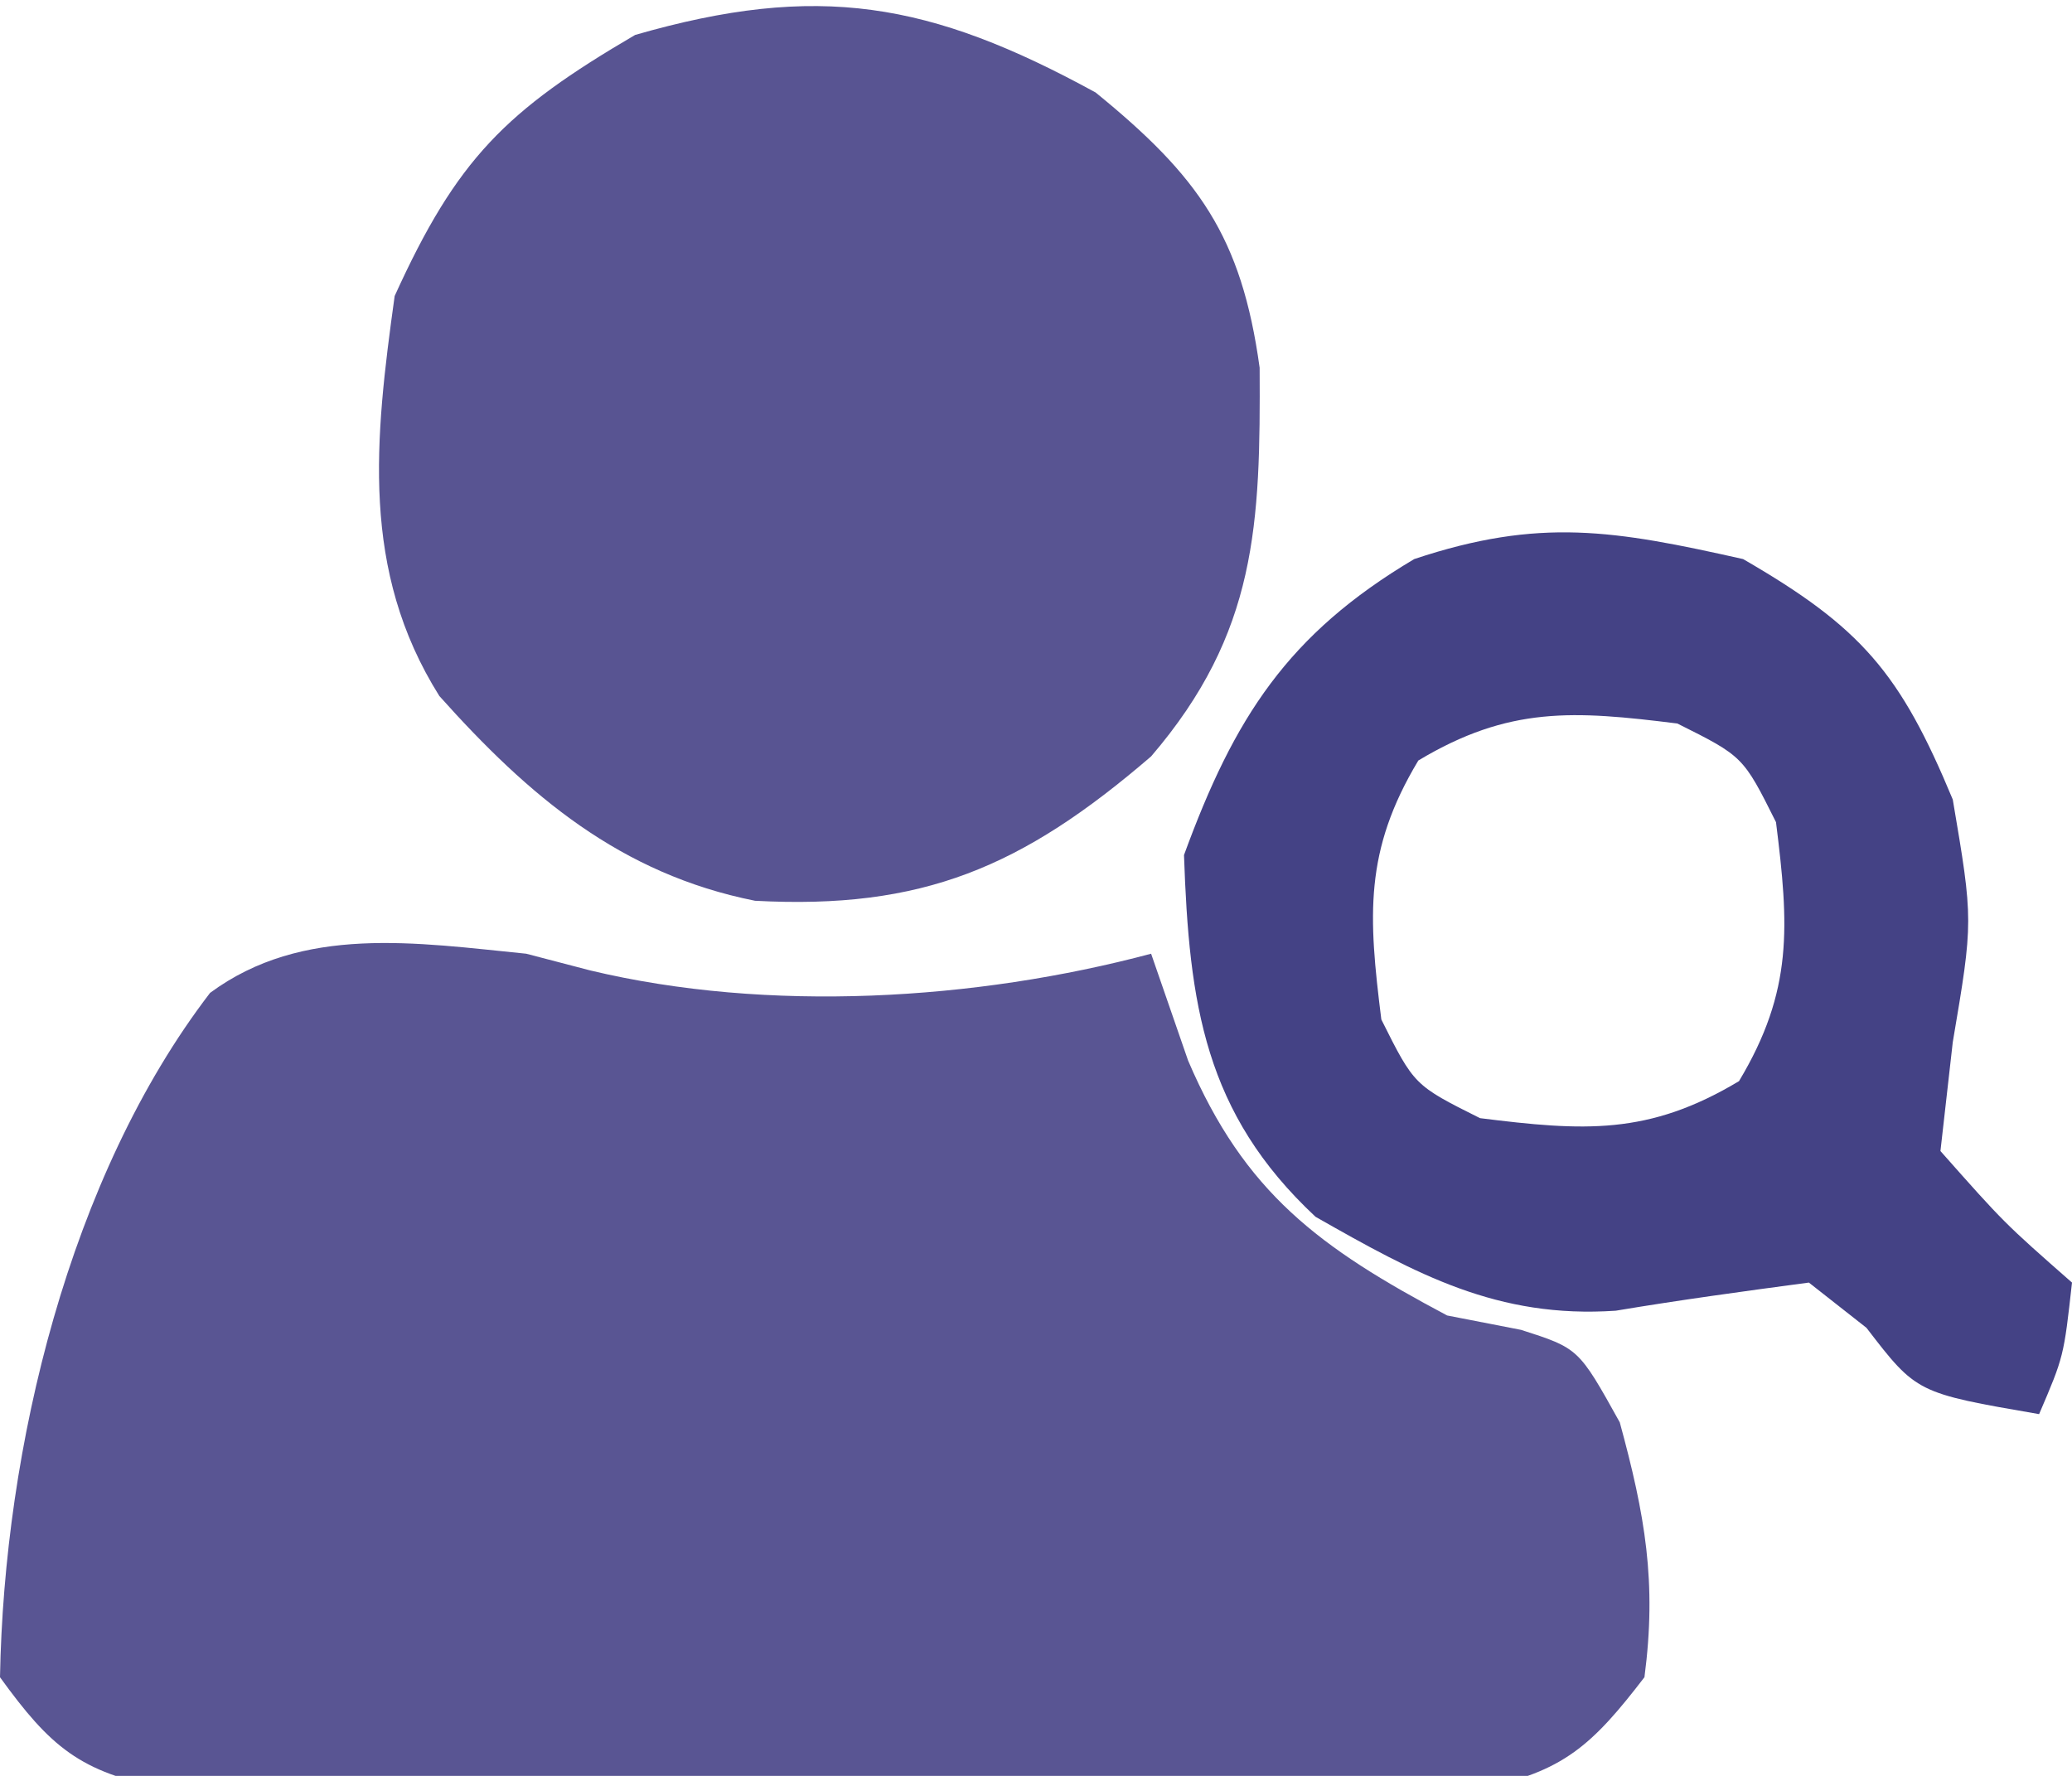
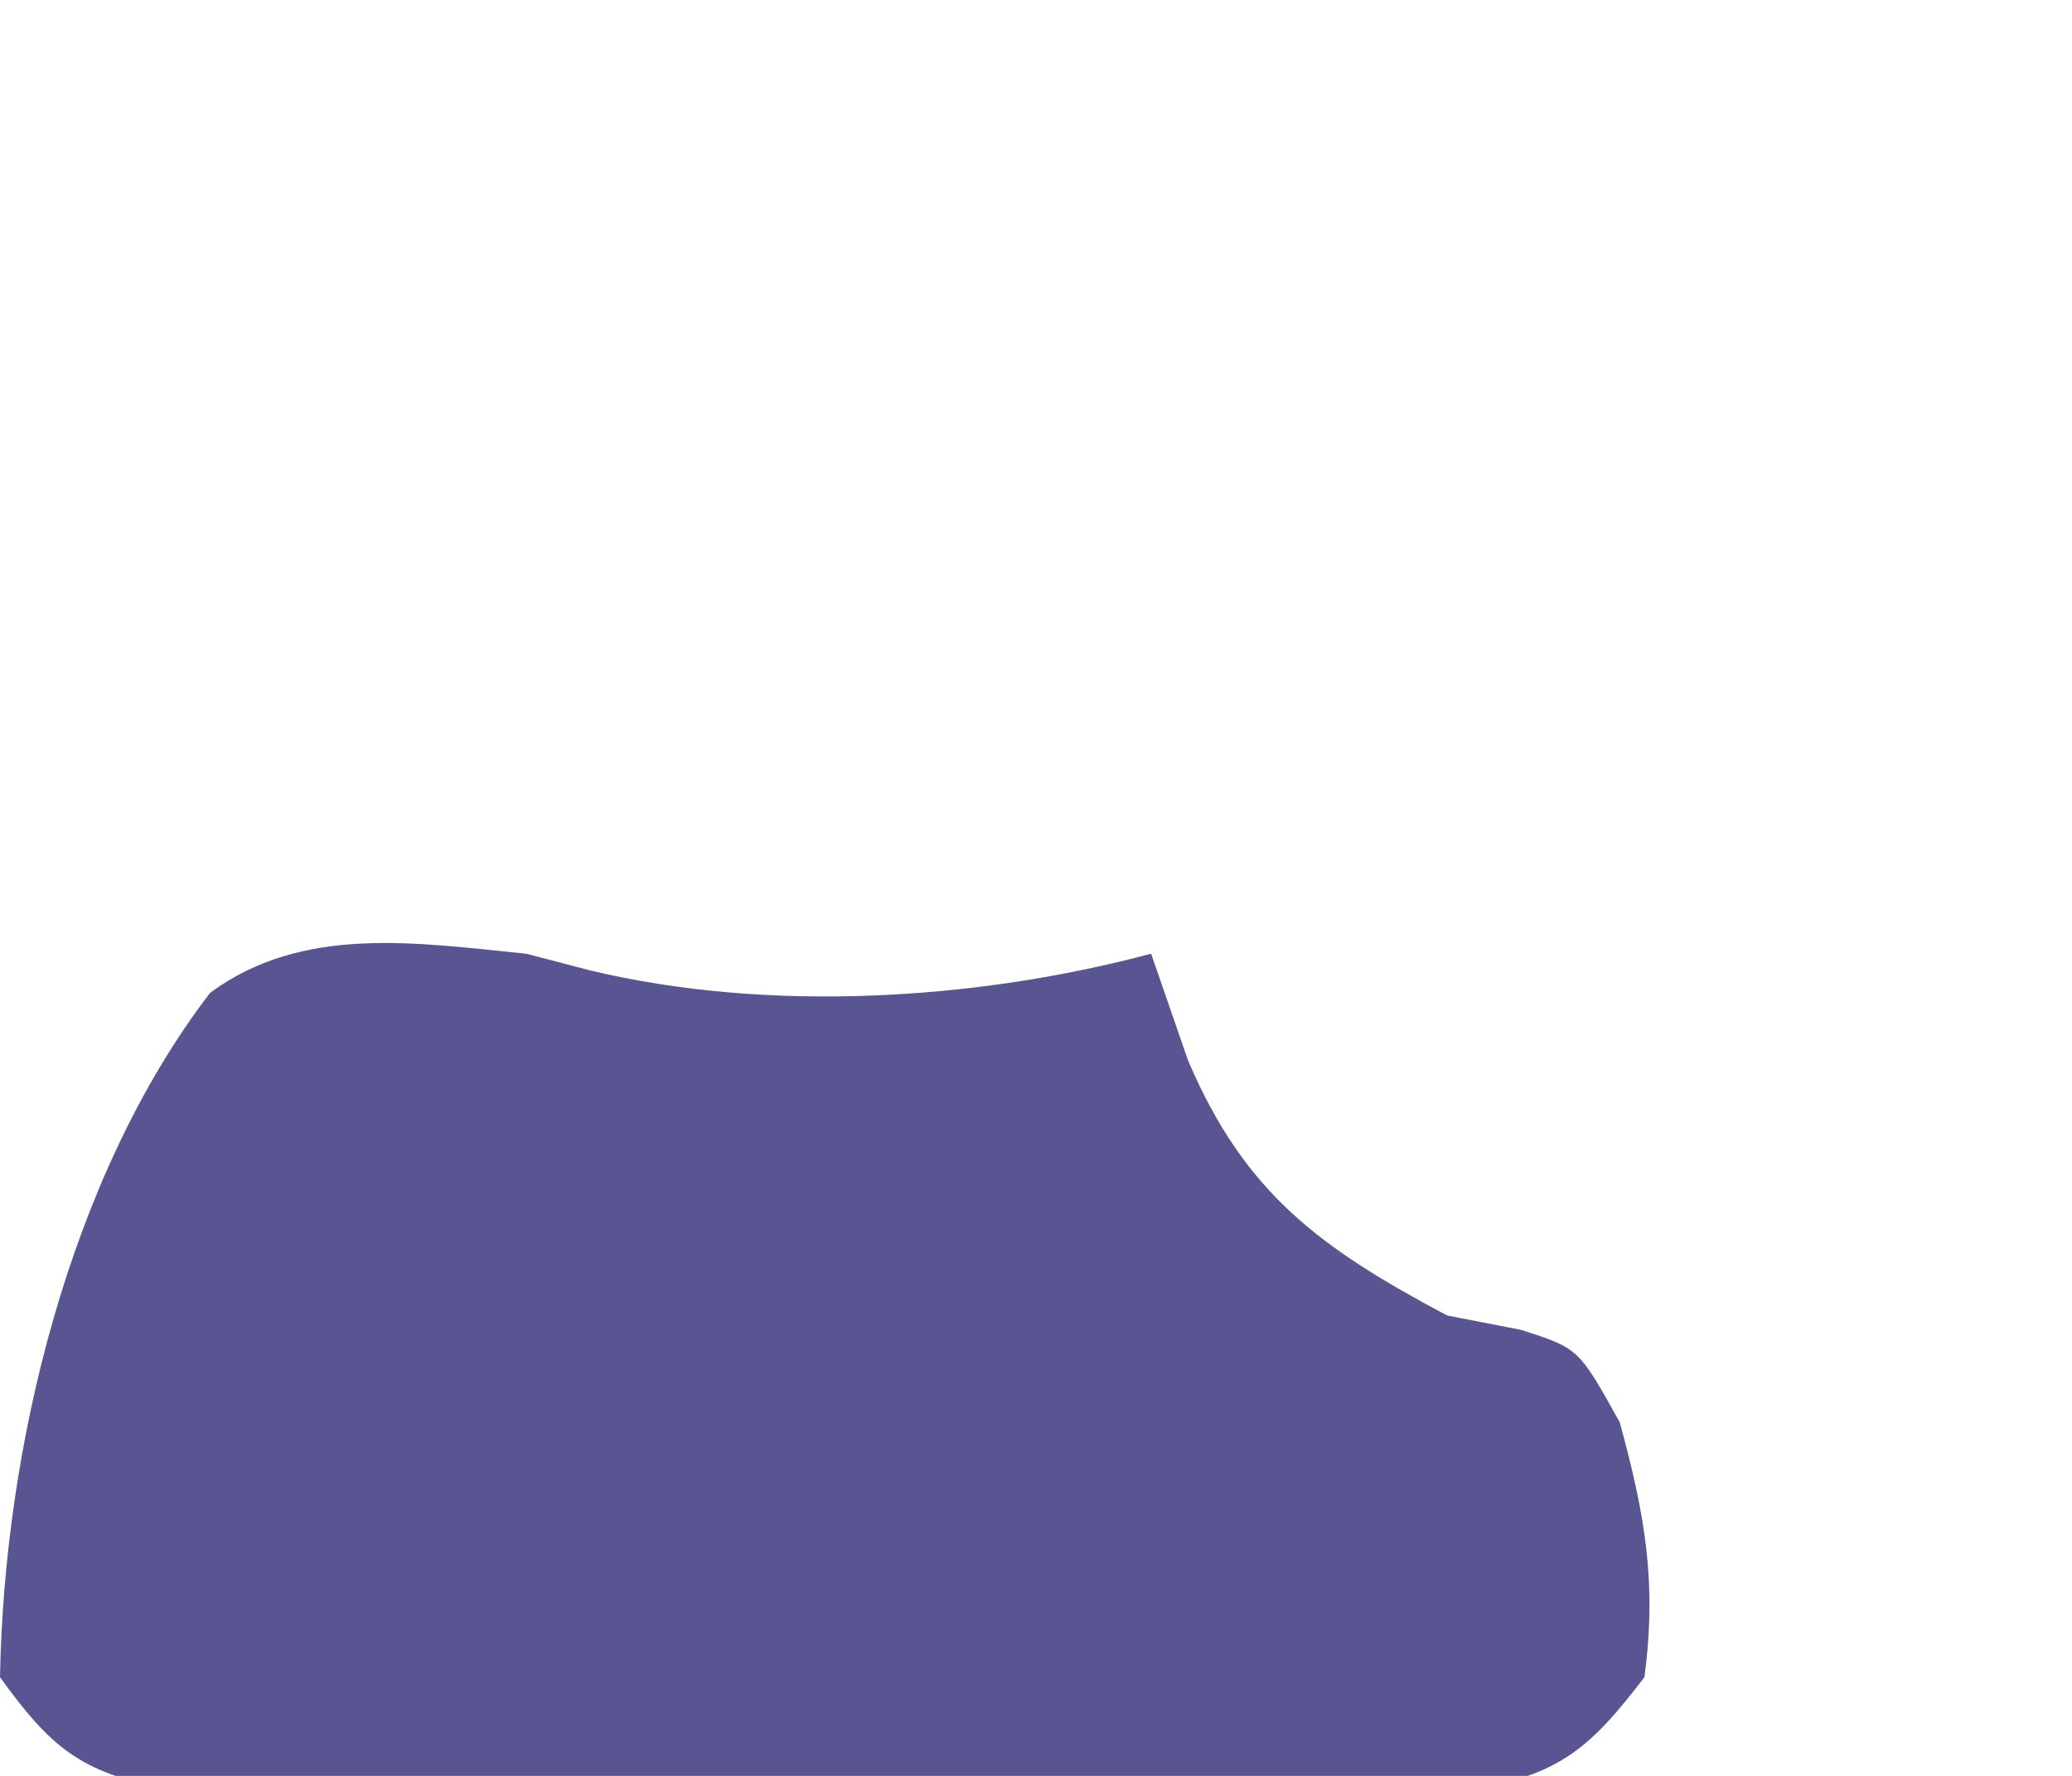
<svg xmlns="http://www.w3.org/2000/svg" width="63" height="54">
  <path d="M0 0 C0.642 0.168 1.284 0.335 1.945 0.508 C7.349 1.802 13.66 1.424 19 0 C19.371 1.073 19.742 2.145 20.125 3.25 C21.843 7.271 24.116 8.939 28 11 C28.742 11.144 29.485 11.289 30.25 11.438 C32 12 32 12 33.25 14.25 C34.018 17.066 34.381 19.106 34 22 C32.434 24.037 31.54 24.898 28.989 25.381 C28.223 25.383 27.457 25.386 26.668 25.388 C25.797 25.398 24.926 25.407 24.029 25.417 C23.091 25.411 22.153 25.405 21.188 25.398 C19.74 25.403 19.74 25.403 18.262 25.407 C16.222 25.409 14.181 25.404 12.14 25.391 C9.012 25.375 5.885 25.391 2.758 25.41 C0.776 25.408 -1.206 25.404 -3.188 25.398 C-4.125 25.405 -5.063 25.411 -6.029 25.417 C-6.9 25.407 -7.771 25.398 -8.668 25.388 C-9.434 25.386 -10.2 25.383 -10.989 25.381 C-13.567 24.893 -14.472 24.113 -16 22 C-15.876 15.039 -13.905 6.789 -9.613 1.191 C-6.797 -0.888 -3.338 -0.333 0 0 Z " fill="#595593" transform="translate(16,29)" />
-   <path d="M0 0 C3.124 2.543 4.437 4.37 4.988 8.371 C5.013 13.127 4.913 16.425 1.688 20.188 C-2.241 23.568 -5.268 24.85 -10.355 24.578 C-14.446 23.762 -17.237 21.391 -19.953 18.352 C-22.355 14.528 -21.918 10.544 -21.312 6.188 C-19.42 2.024 -17.943 0.556 -14 -1.75 C-8.447 -3.35 -5.043 -2.759 0 0 Z " fill="#585492" transform="translate(33.312,2.812)" />
-   <path d="M0 0 C3.597 2.079 4.776 3.46 6.375 7.312 C7 11 7 11 6.375 14.688 C6.251 15.781 6.128 16.874 6 18 C7.938 20.188 7.938 20.188 10 22 C9.75 24.25 9.75 24.25 9 26 C5.275 25.358 5.275 25.358 3.75 23.375 C3.172 22.921 2.595 22.468 2 22 C0.04 22.261 -1.921 22.529 -3.871 22.855 C-7.47 23.1 -9.933 21.744 -13 20 C-16.378 16.847 -16.844 13.534 -17 9 C-15.471 4.815 -13.845 2.283 -10 0 C-6.183 -1.272 -3.913 -0.877 0 0 Z M-9.875 6.125 C-11.529 8.881 -11.394 10.851 -11 14 C-10 16 -10 16 -8 17 C-4.851 17.394 -2.881 17.529 -0.125 15.875 C1.529 13.119 1.394 11.149 1 8 C0 6 0 6 -2 5 C-5.149 4.606 -7.119 4.471 -9.875 6.125 Z " fill="#444285" transform="translate(53,17)" />
</svg>